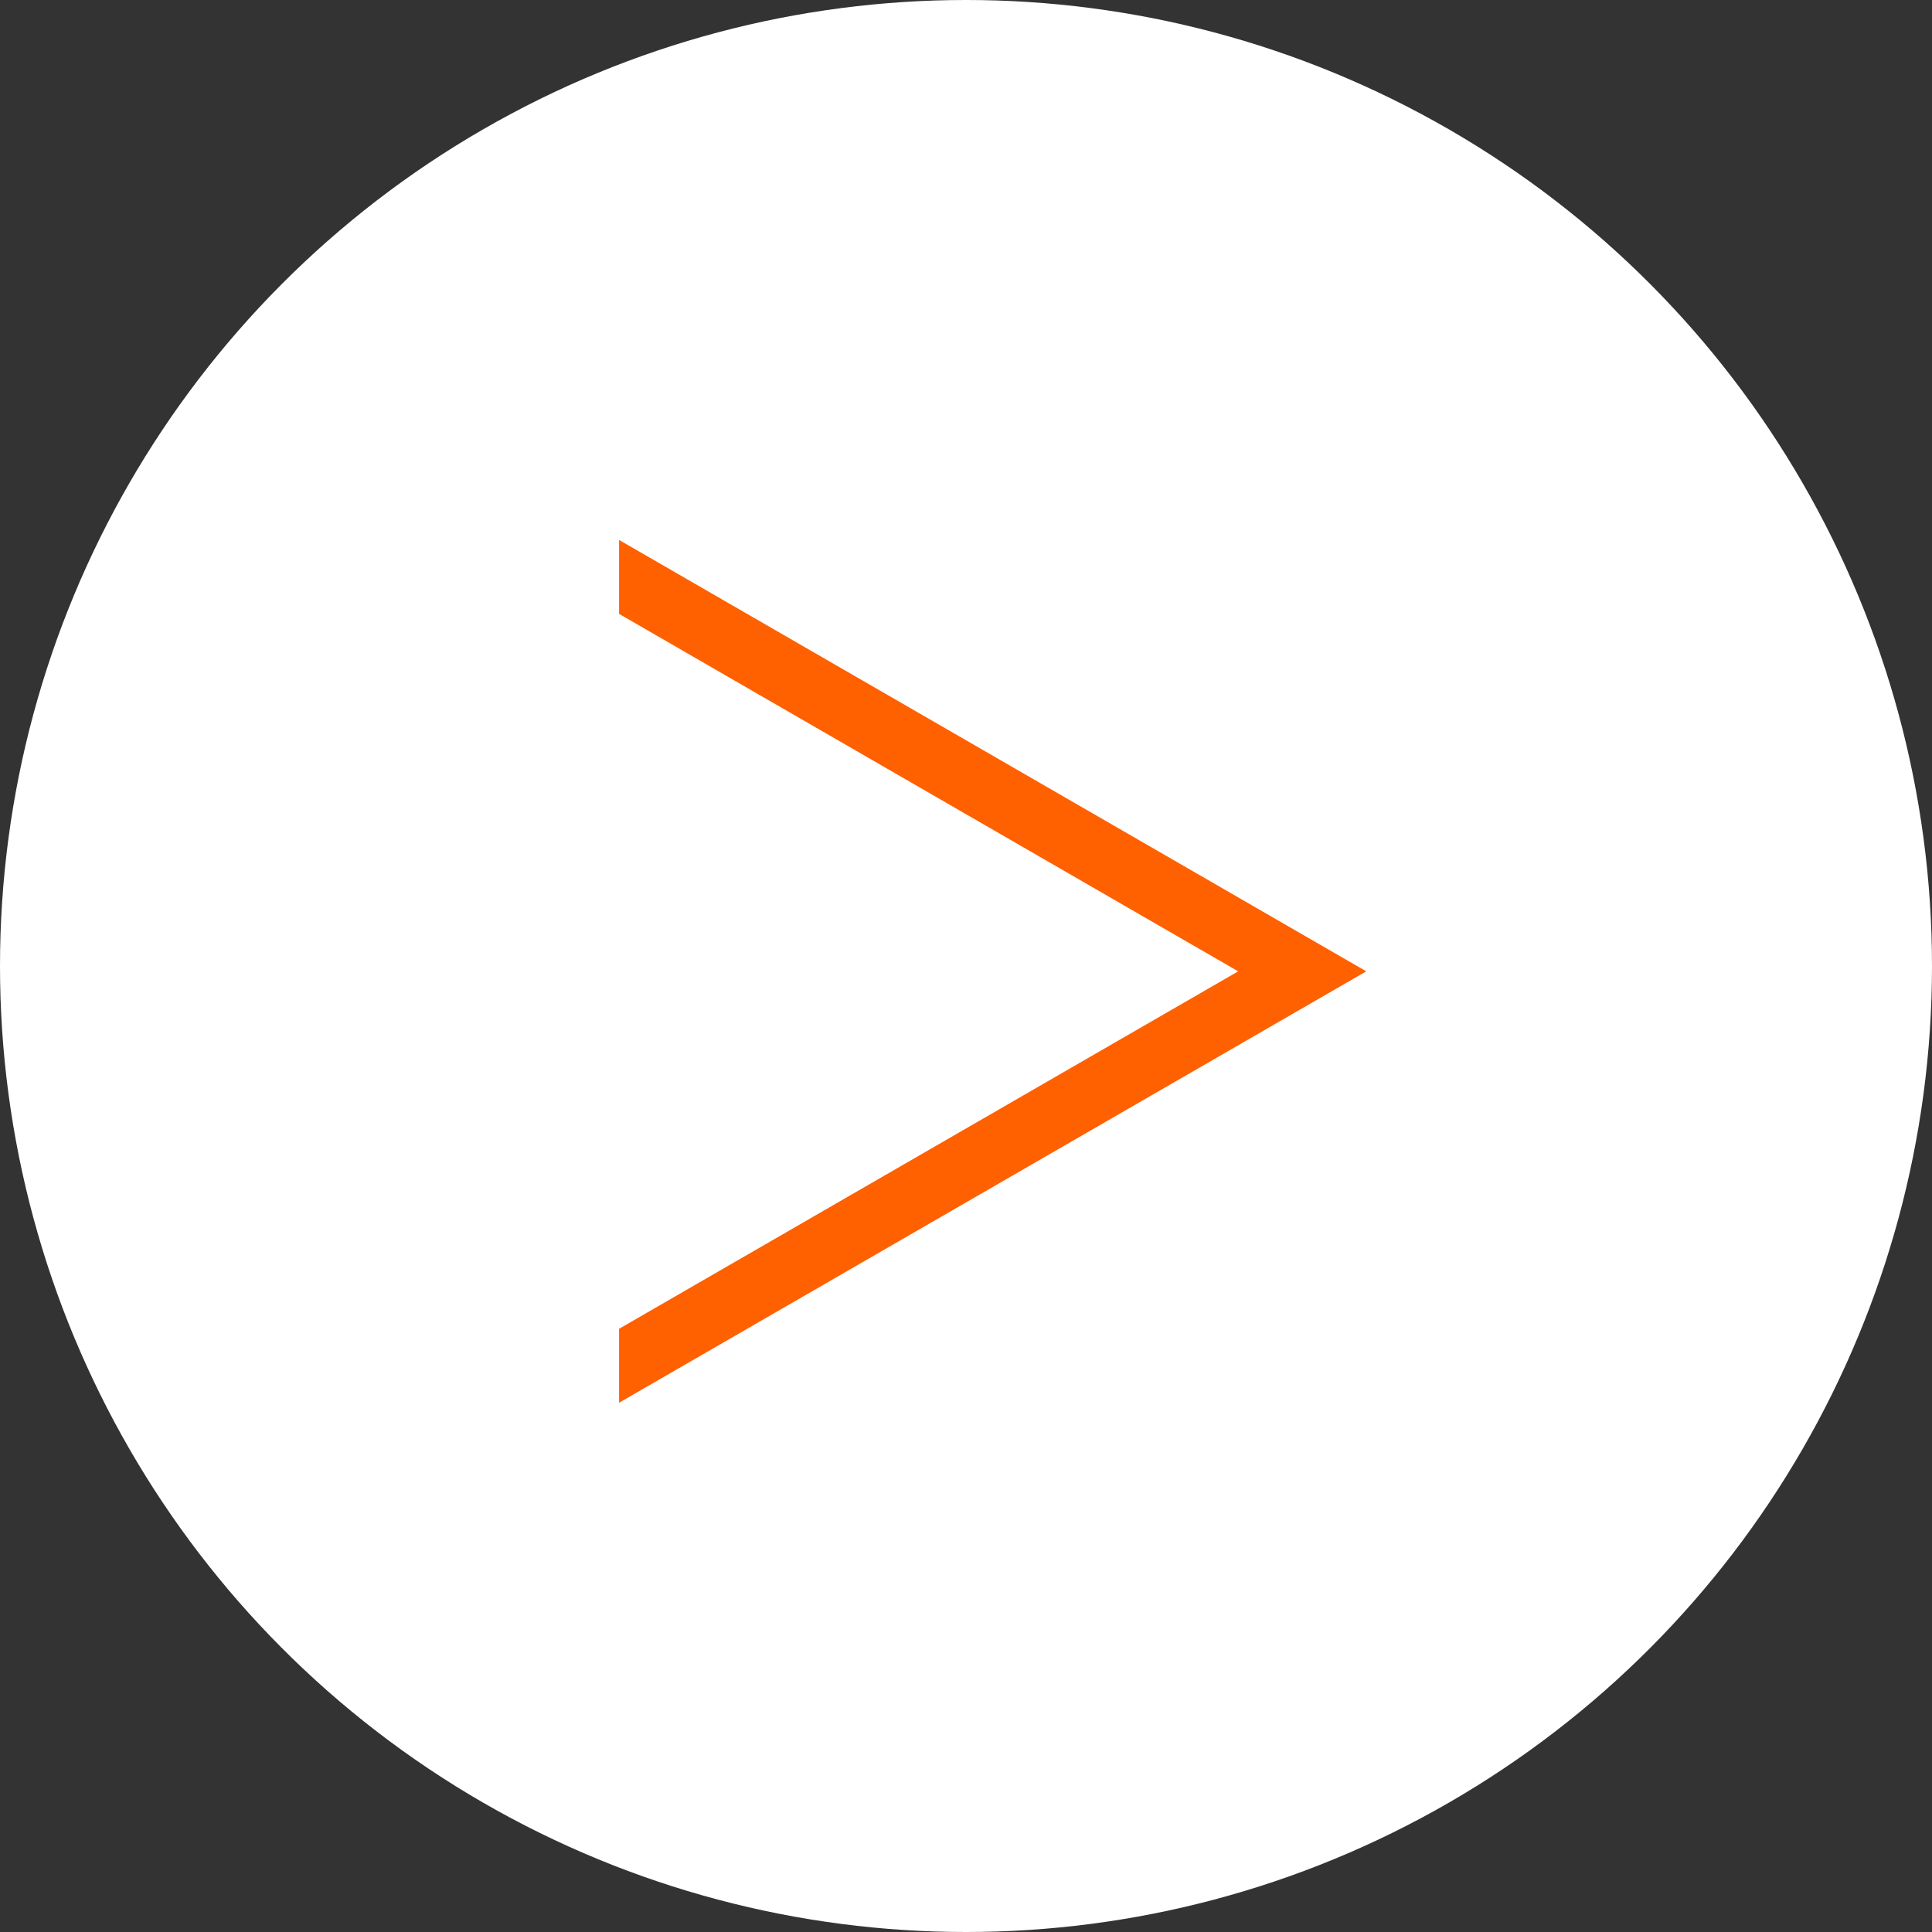
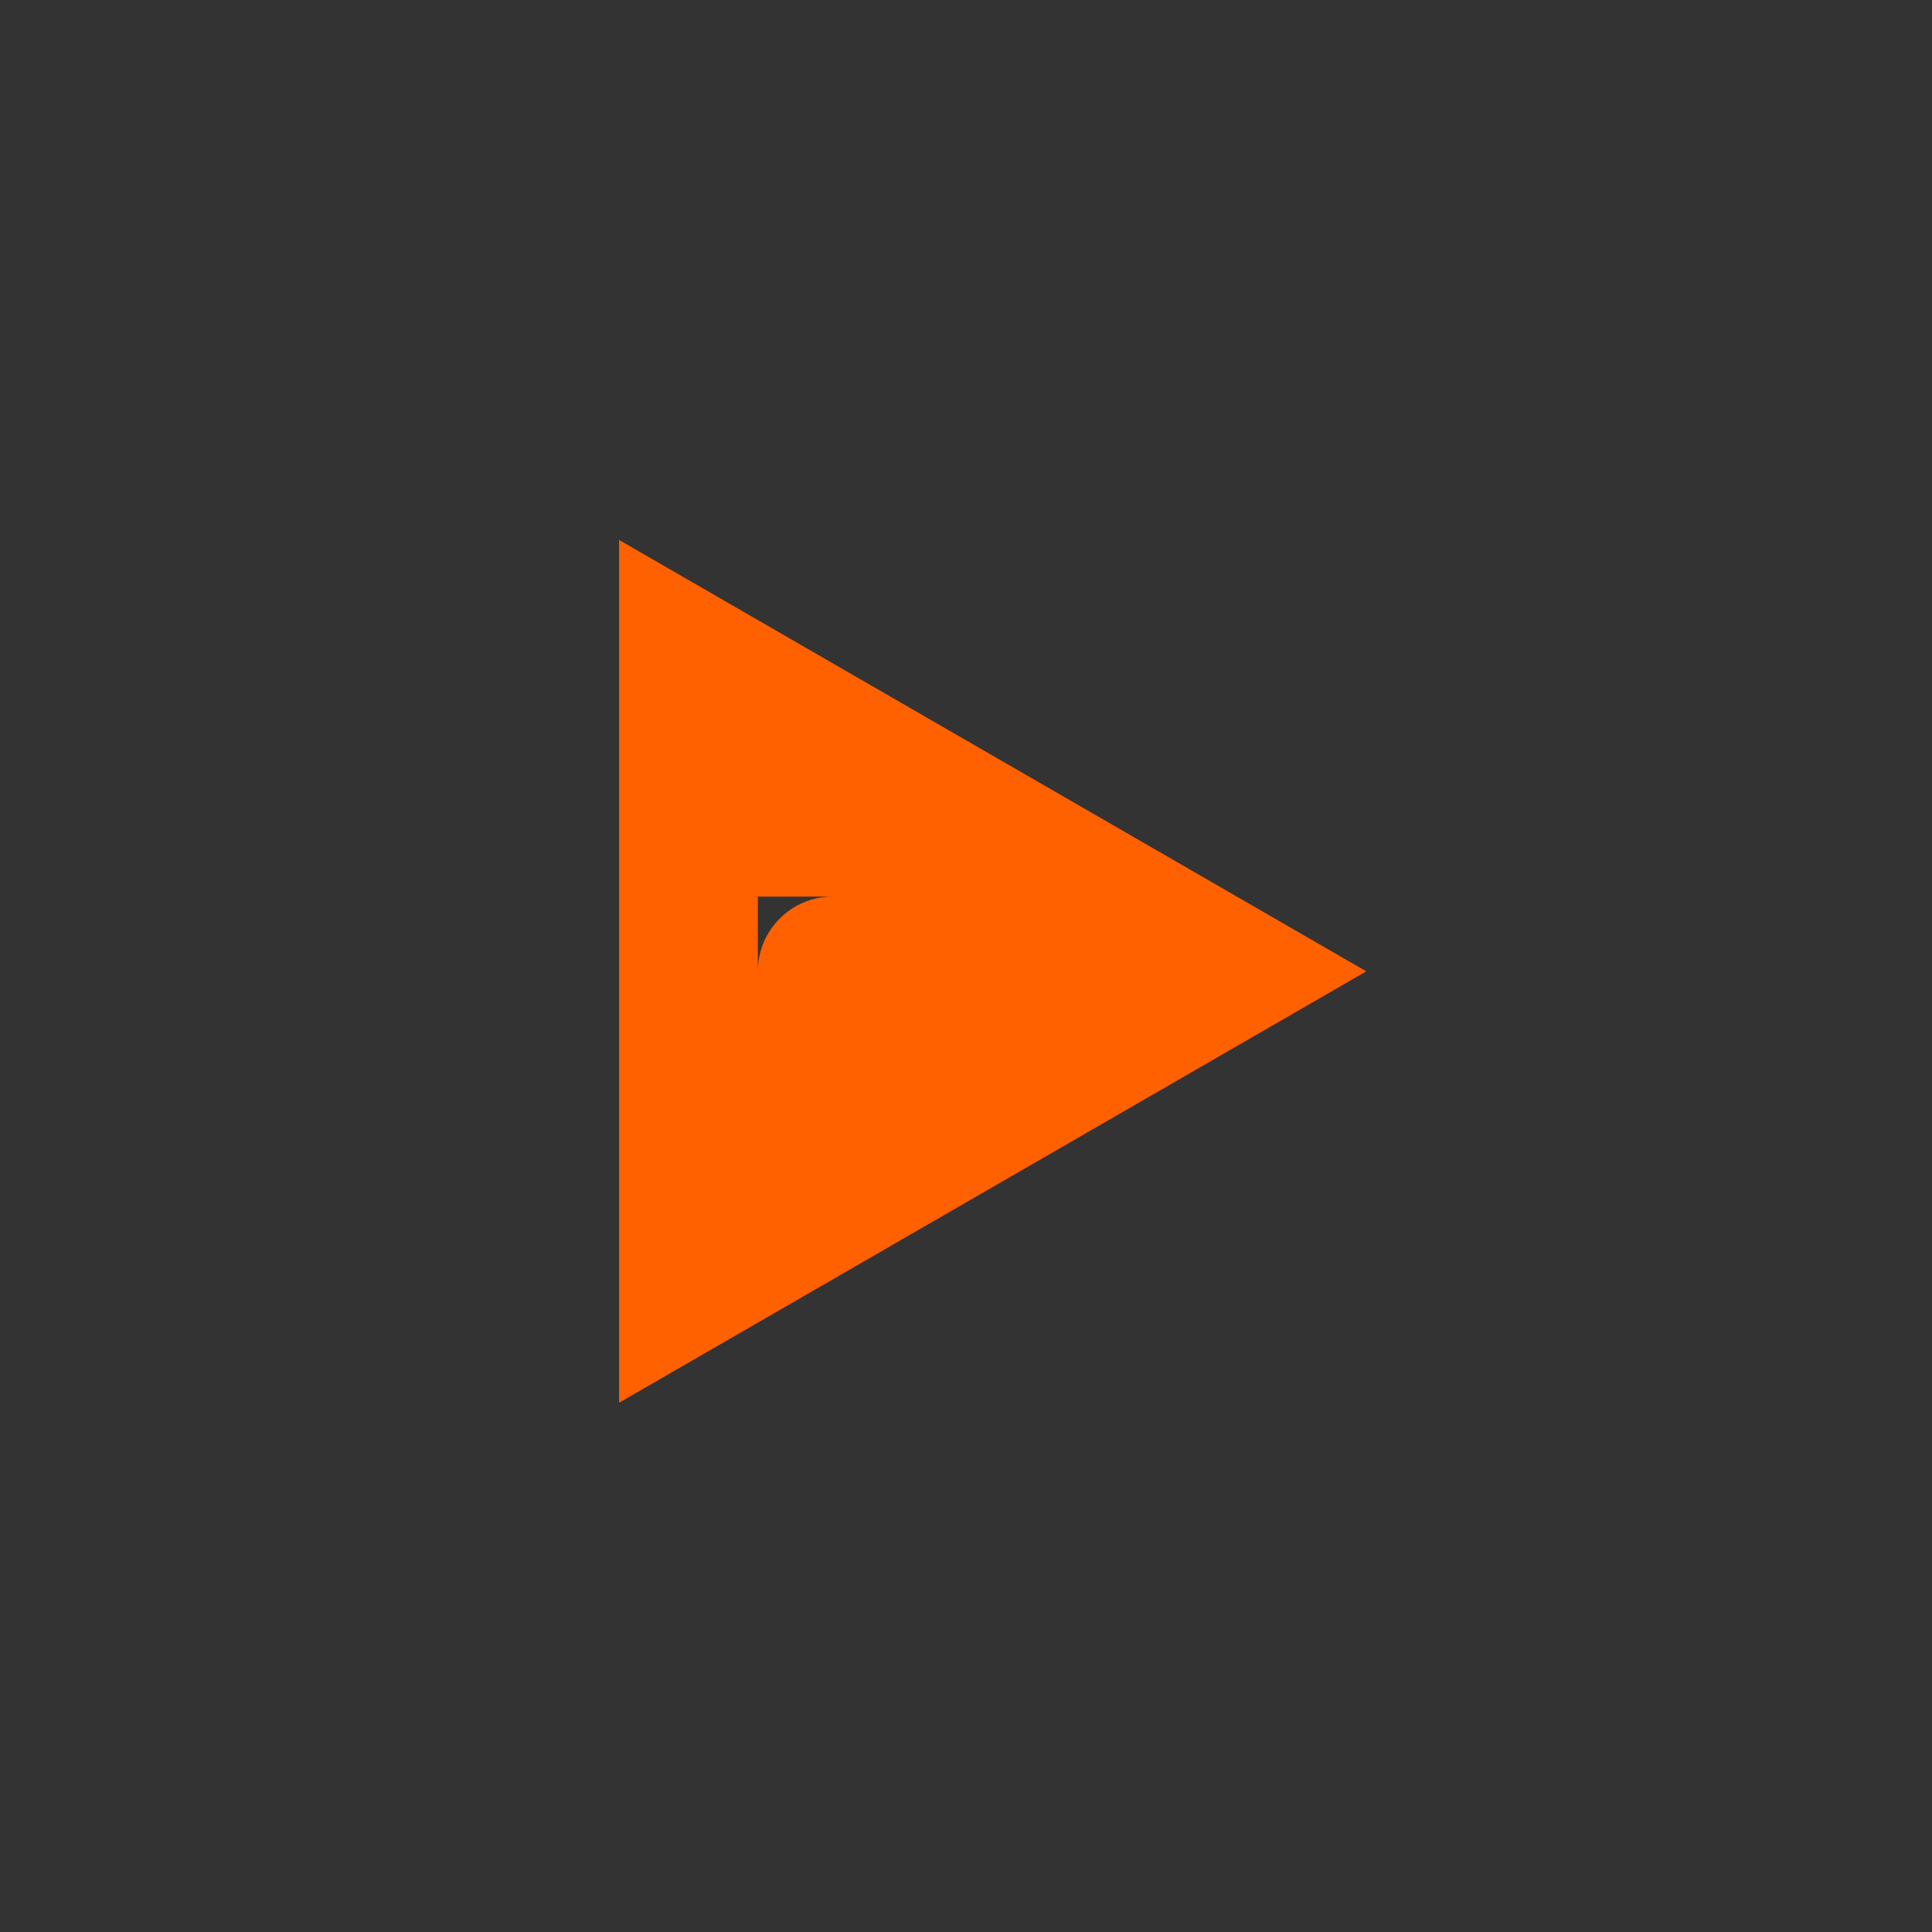
<svg xmlns="http://www.w3.org/2000/svg" width="181" height="181" viewBox="0 0 181 181" fill="none">
  <rect x="0" y="0" width="181" height="181" fill="#333333" stroke="none" />
-   <circle cx="90.5" cy="90.5" r="90.5" fill="white" />
-   <path d="M78 84C74.134 84 71 87.134 71 91C71 94.866 74.134 98 78 98V91V84ZM128 91L58 50.586V131.415L128 91Z" fill="#FF6000" />
-   <path d="M66 84C62.134 84 59 87.134 59 91C59 94.866 62.134 98 66 98V91V84ZM116 91L46 50.586V131.415L116 91Z" fill="white" />
+   <path d="M78 84C74.134 84 71 87.134 71 91V91V84ZM128 91L58 50.586V131.415L128 91Z" fill="#FF6000" />
</svg>